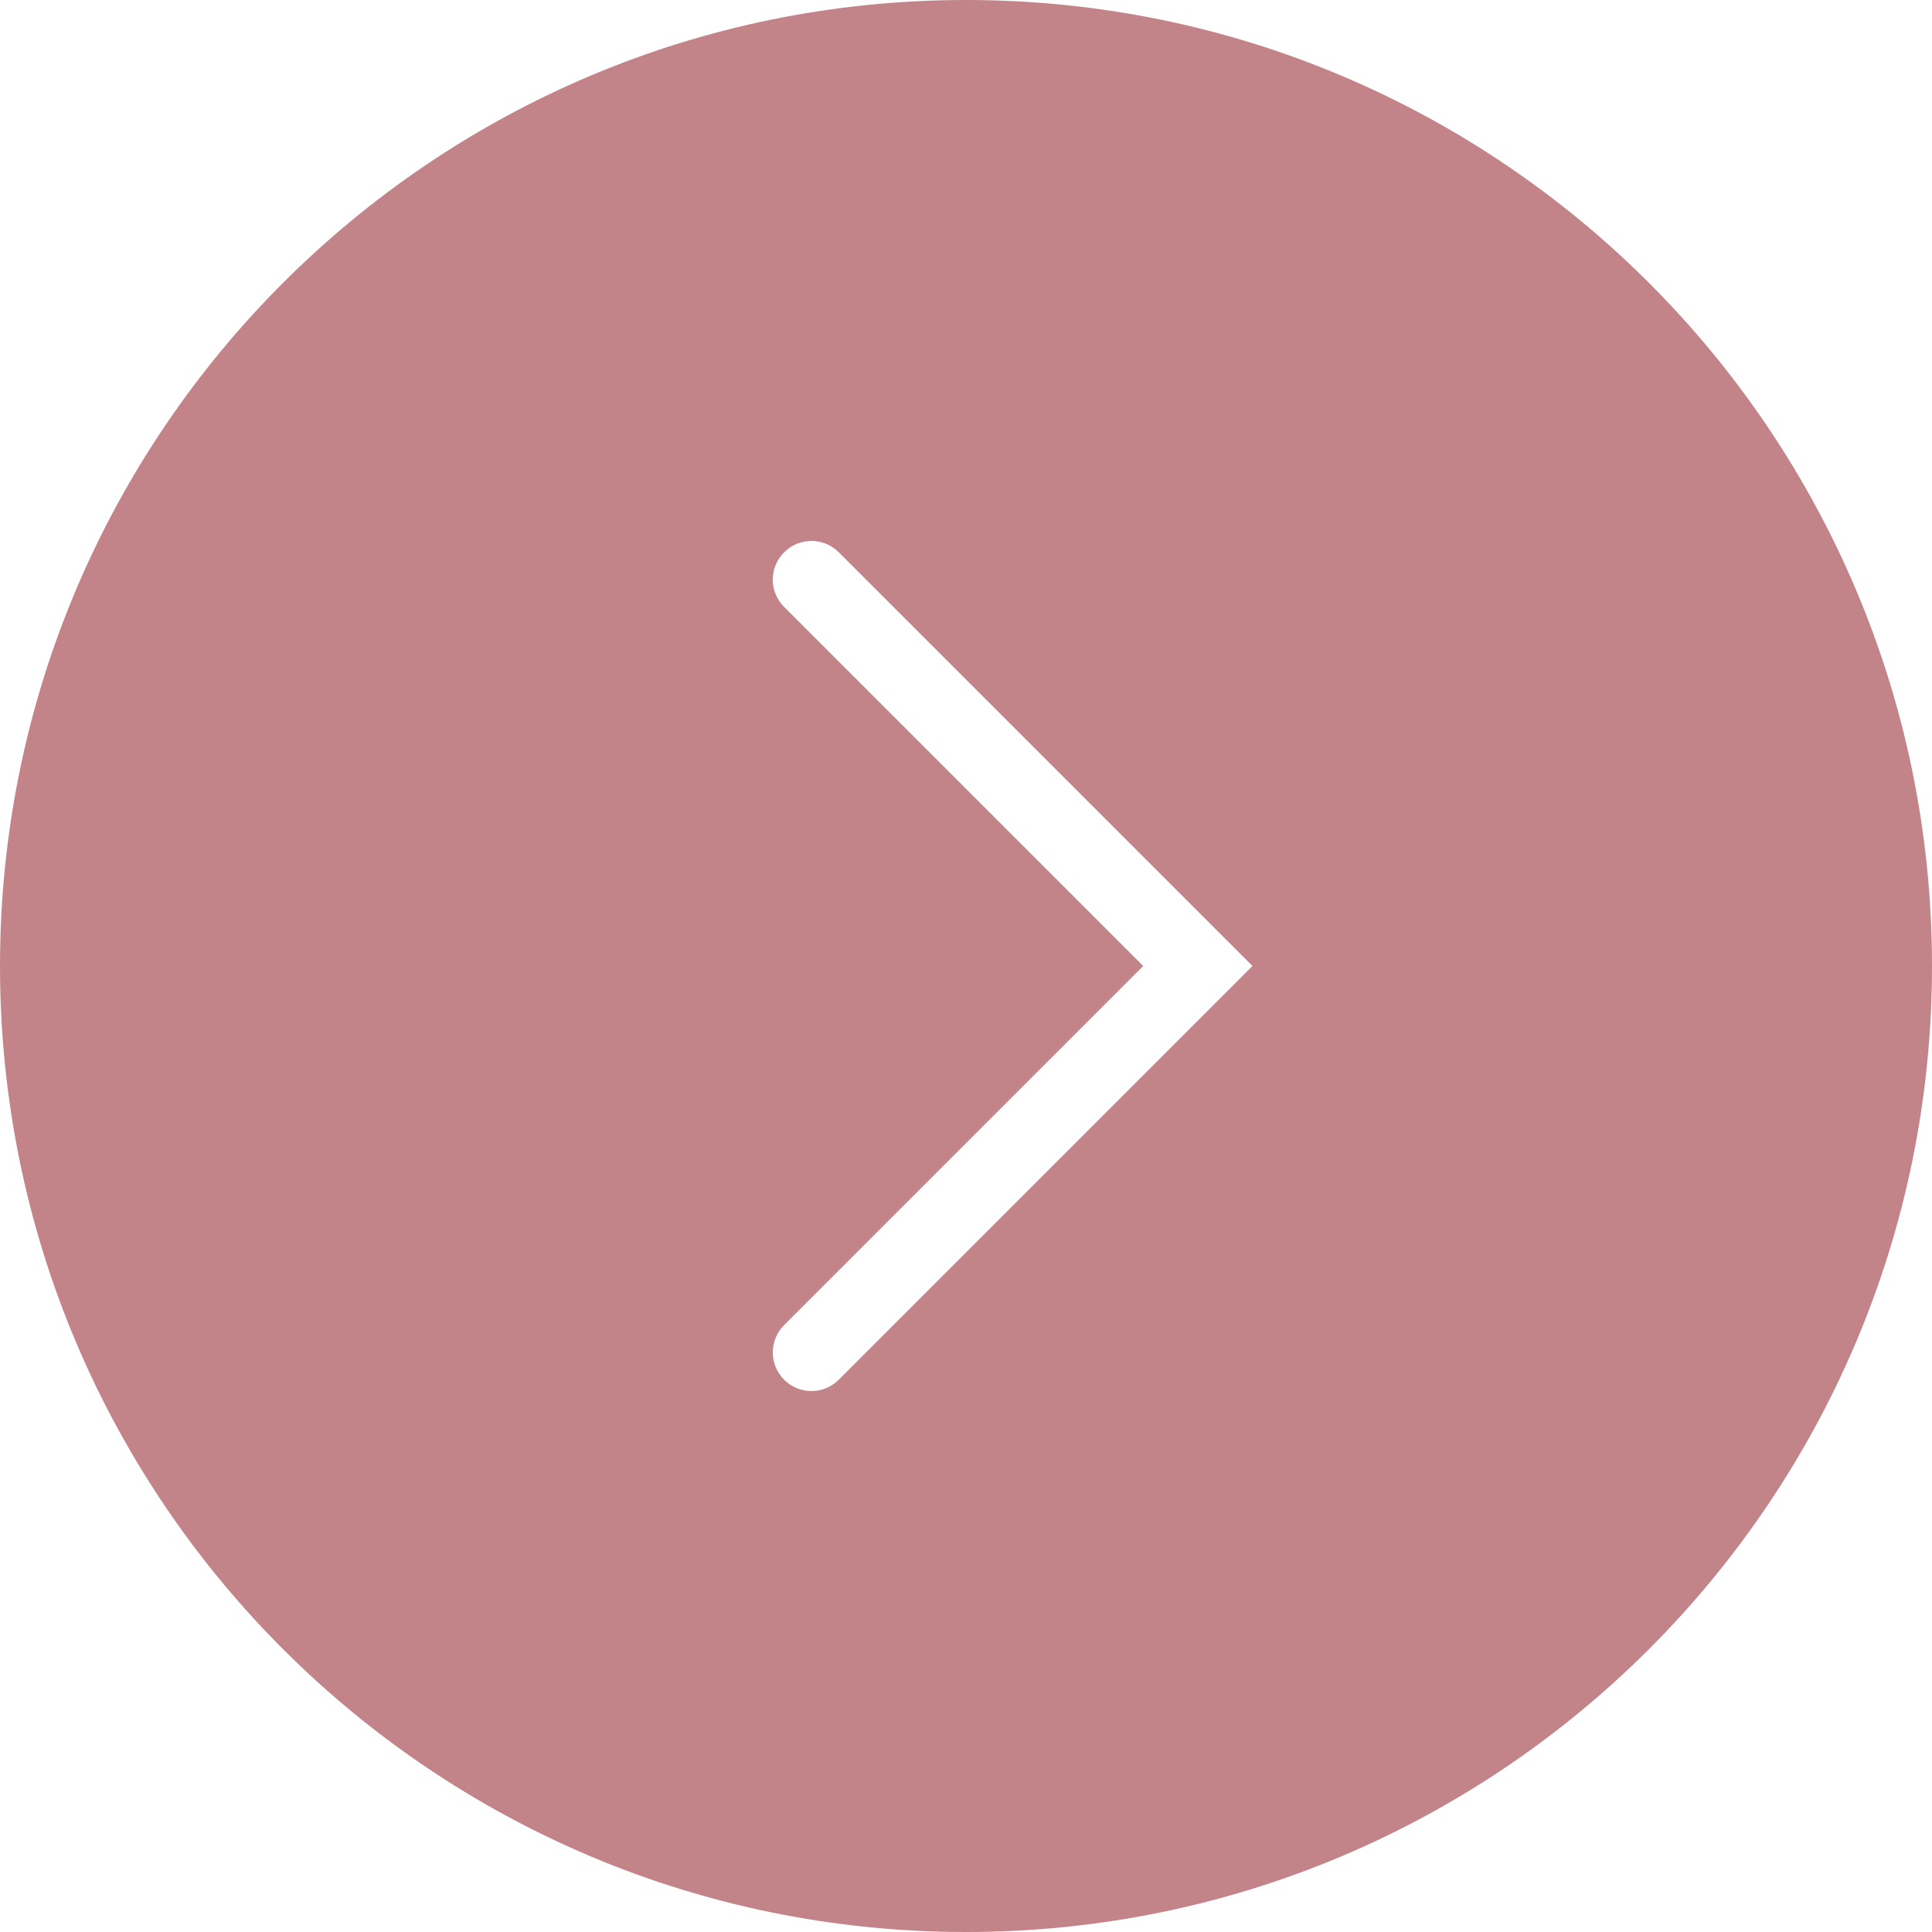
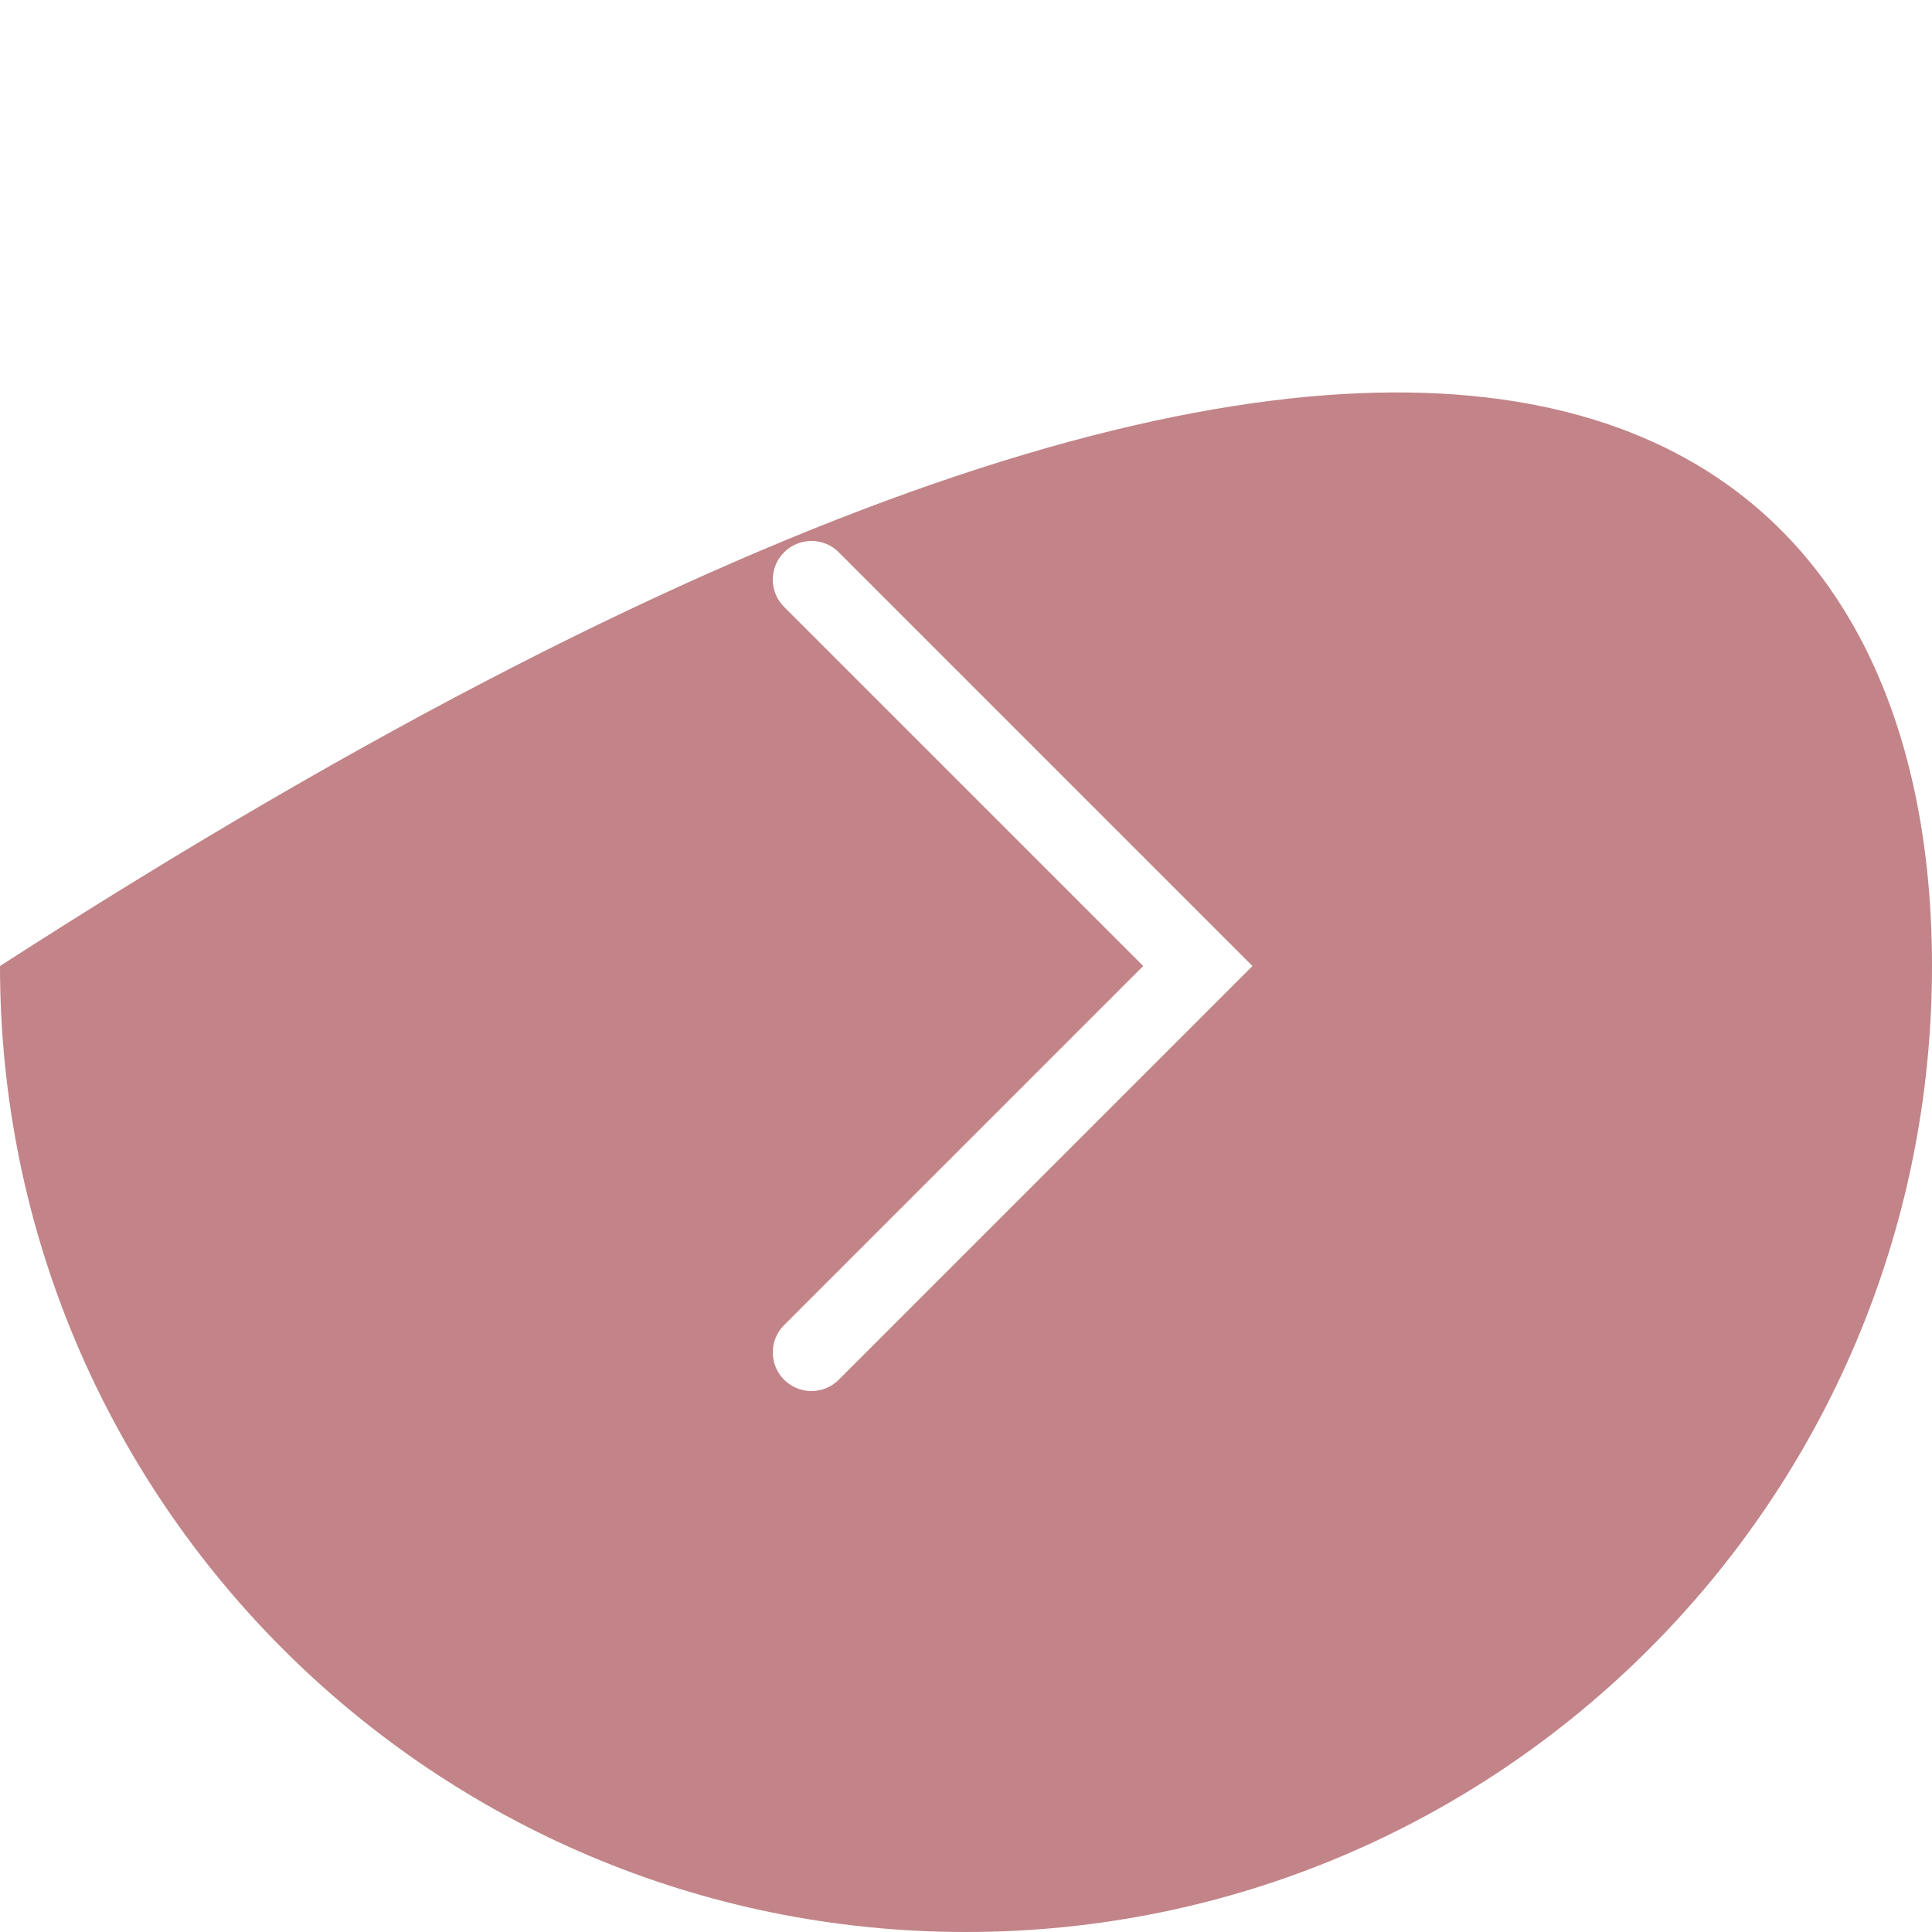
<svg xmlns="http://www.w3.org/2000/svg" width="50" height="50" viewBox="0 0 50 50" fill="none">
-   <path fill-rule="evenodd" clip-rule="evenodd" d="M25 50C11.193 50 0 38.807 0 25C0 11.193 11.193 0 25 0C38.807 0 50 11.193 50 25C50 38.807 38.807 50 25 50ZM20.293 15.707C19.902 15.317 19.902 14.683 20.293 14.293C20.683 13.902 21.317 13.902 21.707 14.293L31.707 24.293L32.414 25L31.707 25.707L21.707 35.707C21.317 36.098 20.683 36.098 20.293 35.707C19.902 35.317 19.902 34.683 20.293 34.293L29.586 25L20.293 15.707Z" fill="#C28488" />
+   <path fill-rule="evenodd" clip-rule="evenodd" d="M25 50C11.193 50 0 38.807 0 25C38.807 0 50 11.193 50 25C50 38.807 38.807 50 25 50ZM20.293 15.707C19.902 15.317 19.902 14.683 20.293 14.293C20.683 13.902 21.317 13.902 21.707 14.293L31.707 24.293L32.414 25L31.707 25.707L21.707 35.707C21.317 36.098 20.683 36.098 20.293 35.707C19.902 35.317 19.902 34.683 20.293 34.293L29.586 25L20.293 15.707Z" fill="#C28488" />
</svg>